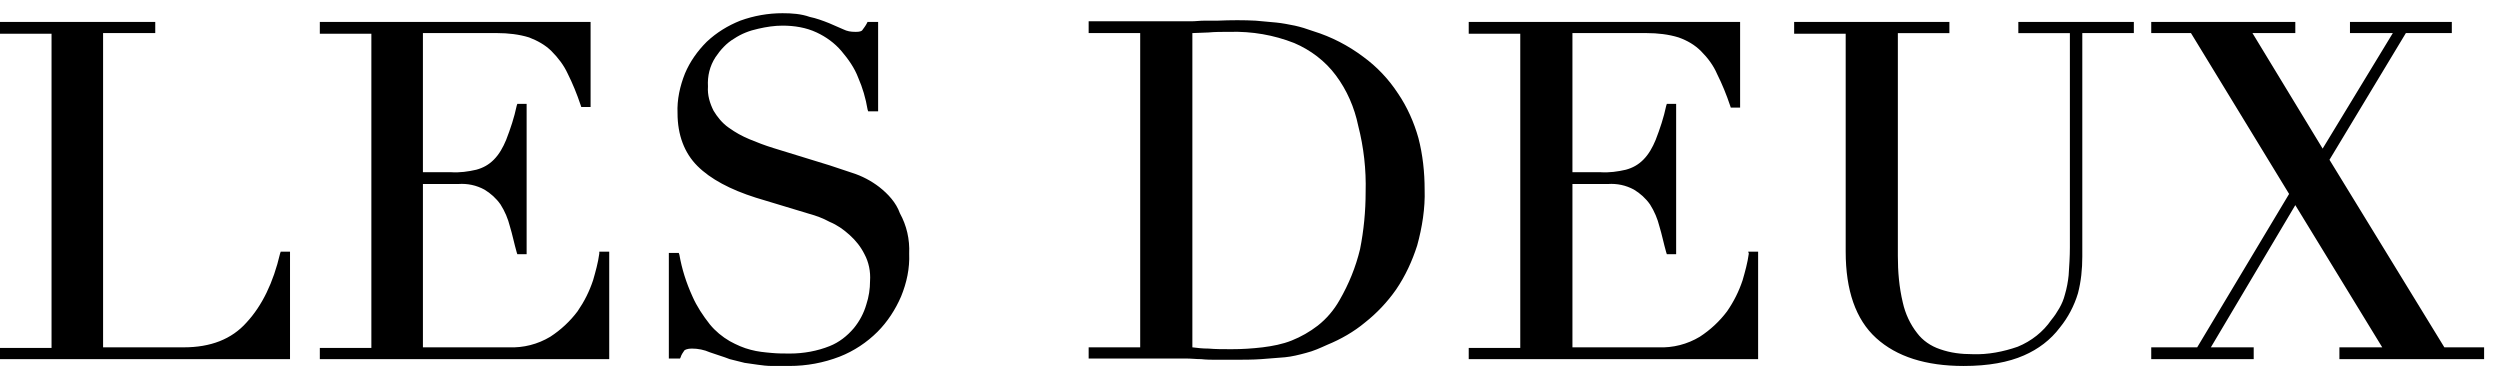
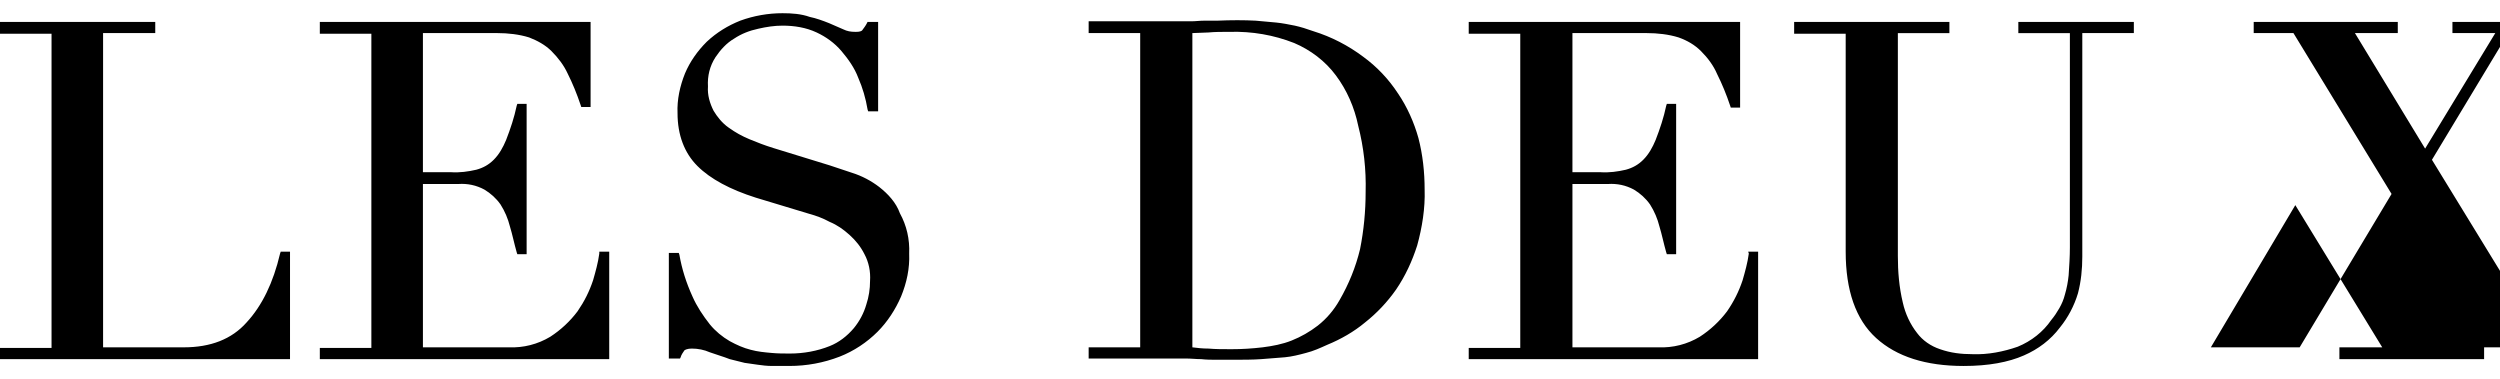
<svg xmlns="http://www.w3.org/2000/svg" xmlns:ns1="http://www.serif.com/" width="100%" height="100%" viewBox="0 0 659 100" version="1.1" xml:space="preserve" style="fill-rule:evenodd;clip-rule:evenodd;stroke-linejoin:round;stroke-miterlimit:2;">
-   <path id="logo---les-Deux" ns1:id="logo - les Deux" d="M73.83,66.837l0.164,-0.491l2.455,0l0,28.321l-76.449,-0l0,-2.947l13.587,0l0,-82.833l-13.587,-0l0,-3.111l40.926,0l-0,2.947l-13.751,0l-0,82.834l21.281,-0c7.039,-0 12.605,-2.129 16.534,-6.549c4.093,-4.419 7.039,-10.476 8.84,-18.171Zm84.143,0l0,-0.491l2.619,0l0,28.321l-76.285,-0l-0,-2.947l13.587,0l0,-82.833l-13.587,-0l-0,-3.111l71.374,0l0,22.428l-2.455,-0l-0.164,-0.491c-0.982,-2.947 -2.128,-5.73 -3.438,-8.349c-0.982,-2.128 -2.455,-4.093 -4.256,-5.894c-1.637,-1.637 -3.765,-2.783 -5.893,-3.601c-2.62,-0.819 -5.566,-1.146 -8.349,-1.146l-19.644,0l-0,36.669l7.366,0c2.292,0.164 4.584,-0.163 6.712,-0.654c1.801,-0.491 3.274,-1.31 4.584,-2.62c1.473,-1.473 2.455,-3.274 3.274,-5.238c1.146,-2.947 2.128,-5.893 2.783,-9.004l0.163,-0.491l2.456,0l-0,39.616l-2.456,0l-0.163,-0.491c-0.655,-2.292 -1.146,-4.747 -1.801,-6.875c-0.491,-1.965 -1.31,-3.929 -2.456,-5.73c-1.146,-1.637 -2.619,-2.947 -4.256,-3.929c-2.128,-1.146 -4.42,-1.637 -6.875,-1.473l-9.331,-0l-0,43.054l22.59,-0c3.929,0.163 7.695,-0.819 10.969,-2.783c2.783,-1.801 5.238,-4.093 7.202,-6.712c1.801,-2.619 3.111,-5.239 4.093,-8.185c0.655,-2.292 1.31,-4.584 1.637,-7.04Zm73.83,-17.516c2.292,1.801 4.42,4.093 5.402,6.876c1.801,3.274 2.619,6.875 2.456,10.64c0.163,3.929 -0.655,7.695 -2.128,11.296c-1.474,3.438 -3.602,6.712 -6.221,9.331c-2.783,2.783 -6.221,5.075 -9.986,6.548c-4.256,1.637 -8.676,2.456 -13.26,2.456l-4.584,-0c-1.309,-0 -2.619,-0.164 -3.765,-0.328l-3.438,-0.491l-3.928,-0.982c-1.637,-0.655 -3.438,-1.146 -5.239,-1.801c-1.473,-0.655 -3.11,-0.982 -4.747,-0.982c-1.146,-0 -1.801,0.327 -1.965,0.491c-0.327,0.491 -0.818,1.146 -0.982,1.801l-0.164,0.327l-2.946,0l-0,-27.829l2.619,-0l0.164,0.491c0.655,3.765 1.8,7.367 3.437,10.968c1.146,2.619 2.783,5.075 4.584,7.367c1.473,1.8 3.274,3.274 5.239,4.42c1.8,0.982 3.601,1.8 5.566,2.291c1.8,0.492 3.601,0.655 5.402,0.819c1.637,0.164 3.437,0.164 4.911,0.164c3.601,-0 7.203,-0.655 10.477,-1.965c2.455,-0.982 4.583,-2.619 6.384,-4.747c1.473,-1.801 2.619,-3.929 3.274,-6.221c0.655,-1.964 0.982,-4.092 0.982,-6.221c0.164,-2.455 -0.327,-4.911 -1.473,-7.039c-0.982,-1.964 -2.292,-3.601 -3.929,-5.075c-1.637,-1.473 -3.274,-2.619 -5.238,-3.437c-1.801,-0.983 -3.602,-1.637 -5.402,-2.128l-14.079,-4.257c-6.712,-2.128 -11.95,-4.911 -15.388,-8.349c-3.438,-3.437 -5.238,-8.185 -5.238,-13.914c-0.164,-3.602 0.654,-7.203 1.964,-10.477c1.31,-3.111 3.274,-5.894 5.73,-8.349c2.619,-2.456 5.566,-4.256 8.84,-5.566c3.601,-1.31 7.366,-1.964 11.131,-1.964c2.456,-0 4.911,0.163 7.203,0.982c1.637,0.327 3.438,0.982 5.075,1.637l3.765,1.637c0.982,0.491 1.965,0.655 3.111,0.655c0.654,-0 1.309,-0 1.8,-0.328c0.491,-0.655 0.983,-1.309 1.31,-1.964l0.164,-0.328l2.783,0l-0,23.574l-2.62,-0l-0.163,-0.492c-0.491,-2.946 -1.31,-5.729 -2.456,-8.348c-0.982,-2.62 -2.619,-4.911 -4.42,-7.04c-1.801,-2.128 -4.092,-3.765 -6.548,-4.911c-2.783,-1.309 -5.893,-1.8 -9.004,-1.8c-2.128,-0 -4.256,0.327 -6.384,0.818c-2.292,0.491 -4.42,1.31 -6.384,2.619c-1.965,1.146 -3.602,2.947 -4.912,4.911c-1.473,2.292 -2.128,4.912 -1.964,7.694c-0.164,2.292 0.491,4.42 1.473,6.385c0.983,1.637 2.292,3.274 3.929,4.42c1.801,1.309 3.602,2.292 5.566,3.11c1.965,0.819 4.093,1.637 6.221,2.292l14.897,4.584l5.893,1.964c2.619,0.819 5.075,2.128 7.203,3.765Zm136.692,-24.719c2.455,3.602 4.256,7.694 5.402,11.787c1.146,4.42 1.637,9.003 1.637,13.587c0.164,4.911 -0.655,9.986 -1.965,14.733c-1.309,4.093 -3.11,8.022 -5.565,11.623c-2.292,3.274 -5.075,6.221 -8.186,8.676c-2.946,2.456 -6.384,4.42 -9.985,5.894c-1.801,0.818 -3.602,1.637 -5.566,2.128c-1.801,0.491 -3.765,0.982 -5.566,1.146c-1.965,0.164 -3.929,0.327 -6.221,0.491c-2.292,0.164 -4.911,0.164 -7.694,0.164l-3.929,-0c-1.473,-0 -2.783,-0 -4.256,-0.164c-1.31,-0 -2.619,-0.164 -4.093,-0.164l-25.537,0l-0,-2.946l13.587,-0l0,-82.834l-13.587,0l-0,-3.11l27.011,-0c1.146,-0 2.292,-0.164 3.437,-0.164l3.438,-0c3.602,-0.164 7.203,-0.164 10.15,-0c1.801,0.164 3.765,0.327 5.402,0.491c1.637,0.164 3.274,0.491 4.911,0.819c1.473,0.327 3.11,0.818 4.911,1.473c4.748,1.473 9.167,3.765 13.096,6.712c3.602,2.619 6.712,5.893 9.168,9.658Zm-8.513,26.029c0.164,-5.893 -0.491,-11.787 -1.964,-17.516c-0.982,-4.748 -2.947,-9.331 -5.894,-13.26c-2.783,-3.765 -6.711,-6.712 -10.968,-8.513c-5.402,-2.128 -11.131,-3.11 -17.025,-2.946c-1.964,-0 -3.929,-0 -5.566,0.163l-4.256,0.164l0,82.834c1.31,0.163 2.619,0.327 4.256,0.327c1.801,0.164 3.766,0.164 6.057,0.164c2.783,-0 5.403,-0.164 8.186,-0.491c2.619,-0.328 5.238,-0.819 7.694,-1.801c2.455,-0.982 4.747,-2.292 6.875,-3.929c2.292,-1.801 4.256,-4.093 5.73,-6.712c2.455,-4.256 4.256,-8.676 5.402,-13.423c0.982,-4.912 1.473,-9.986 1.473,-15.061Zm101.005,16.206l-0.164,-0.491l2.619,0l0,28.321l-76.285,-0l-0,-2.947l13.587,0l0,-82.833l-13.587,-0l-0,-3.111l71.538,0l-0,22.591l-2.456,0l-0.163,-0.491c-0.983,-2.946 -2.129,-5.729 -3.438,-8.349c-0.982,-2.291 -2.456,-4.256 -4.256,-6.057c-1.637,-1.637 -3.602,-2.783 -5.894,-3.601c-2.619,-0.819 -5.566,-1.146 -8.349,-1.146l-19.644,0l0,36.669l7.367,0c2.292,0.164 4.583,-0.163 6.712,-0.654c1.8,-0.491 3.274,-1.31 4.583,-2.62c1.474,-1.473 2.456,-3.274 3.274,-5.238c1.146,-2.947 2.128,-5.893 2.783,-9.004l0.164,-0.491l2.455,0l0,39.616l-2.455,0l-0.164,-0.491c-0.655,-2.292 -1.146,-4.747 -1.8,-6.875c-0.492,-1.965 -1.31,-3.929 -2.456,-5.73c-1.146,-1.637 -2.619,-2.947 -4.256,-3.929c-2.128,-1.146 -4.42,-1.637 -6.876,-1.473l-9.331,-0l0,43.054l22.591,-0c3.929,0.163 7.694,-0.819 10.968,-2.783c2.783,-1.801 5.239,-4.093 7.203,-6.712c1.801,-2.619 3.11,-5.239 4.093,-8.185c0.654,-2.292 1.309,-4.584 1.637,-7.04Zm71.047,-58.114l-0,-2.947l30.448,0l0,2.947l-13.587,0l0,58.933c0,3.274 -0.327,6.548 -1.146,9.658c-0.982,3.275 -2.619,6.385 -4.747,9.004c-2.456,3.274 -5.73,5.73 -9.495,7.367c-4.093,1.8 -9.331,2.783 -15.879,2.783c-9.986,-0 -17.68,-2.456 -23.082,-7.367c-5.402,-4.911 -8.022,-12.605 -8.022,-22.755l0,-57.459l-13.587,-0l-0,-3.111l40.926,0l-0,2.947l-13.588,0l0,58.769c0,4.093 0.328,8.185 1.31,12.278c0.655,2.947 1.964,5.73 3.765,8.021c1.473,1.965 3.602,3.438 6.057,4.257c2.783,0.982 5.566,1.309 8.513,1.309c4.092,0.164 8.185,-0.654 11.95,-1.964c3.601,-1.473 6.712,-3.929 8.84,-7.039c0.818,-0.983 1.473,-1.965 2.128,-3.111c0.655,-1.146 1.146,-2.292 1.473,-3.601c0.491,-1.637 0.819,-3.438 0.983,-5.075c0.163,-2.455 0.327,-4.911 0.327,-7.367l-0,-56.477l-13.587,0Zm112.3,82.834l10.477,-0l-0,3.11l-38.143,-0l-0,-3.11l11.295,-0l-22.918,-37.488l-22.264,37.488l11.296,-0l-0,3.11l-27.011,-0l0,-3.11l12.114,-0l24.228,-40.435l-25.865,-42.399l-10.477,0l0,-2.947l37.979,0l0,2.947l-11.295,0l18.498,30.449l18.498,-30.449l-11.295,0l-0,-2.947l26.847,0l0,2.947l-12.114,0l-20.135,33.395l30.285,49.439Z" />
+   <path id="logo---les-Deux" ns1:id="logo - les Deux" d="M73.83,66.837l0.164,-0.491l2.455,0l0,28.321l-76.449,-0l0,-2.947l13.587,0l0,-82.833l-13.587,-0l0,-3.111l40.926,0l-0,2.947l-13.751,0l-0,82.834l21.281,-0c7.039,-0 12.605,-2.129 16.534,-6.549c4.093,-4.419 7.039,-10.476 8.84,-18.171Zm84.143,0l0,-0.491l2.619,0l0,28.321l-76.285,-0l-0,-2.947l13.587,0l0,-82.833l-13.587,-0l-0,-3.111l71.374,0l0,22.428l-2.455,-0l-0.164,-0.491c-0.982,-2.947 -2.128,-5.73 -3.438,-8.349c-0.982,-2.128 -2.455,-4.093 -4.256,-5.894c-1.637,-1.637 -3.765,-2.783 -5.893,-3.601c-2.62,-0.819 -5.566,-1.146 -8.349,-1.146l-19.644,0l-0,36.669l7.366,0c2.292,0.164 4.584,-0.163 6.712,-0.654c1.801,-0.491 3.274,-1.31 4.584,-2.62c1.473,-1.473 2.455,-3.274 3.274,-5.238c1.146,-2.947 2.128,-5.893 2.783,-9.004l0.163,-0.491l2.456,0l-0,39.616l-2.456,0l-0.163,-0.491c-0.655,-2.292 -1.146,-4.747 -1.801,-6.875c-0.491,-1.965 -1.31,-3.929 -2.456,-5.73c-1.146,-1.637 -2.619,-2.947 -4.256,-3.929c-2.128,-1.146 -4.42,-1.637 -6.875,-1.473l-9.331,-0l-0,43.054l22.59,-0c3.929,0.163 7.695,-0.819 10.969,-2.783c2.783,-1.801 5.238,-4.093 7.202,-6.712c1.801,-2.619 3.111,-5.239 4.093,-8.185c0.655,-2.292 1.31,-4.584 1.637,-7.04Zm73.83,-17.516c2.292,1.801 4.42,4.093 5.402,6.876c1.801,3.274 2.619,6.875 2.456,10.64c0.163,3.929 -0.655,7.695 -2.128,11.296c-1.474,3.438 -3.602,6.712 -6.221,9.331c-2.783,2.783 -6.221,5.075 -9.986,6.548c-4.256,1.637 -8.676,2.456 -13.26,2.456l-4.584,-0c-1.309,-0 -2.619,-0.164 -3.765,-0.328l-3.438,-0.491l-3.928,-0.982c-1.637,-0.655 -3.438,-1.146 -5.239,-1.801c-1.473,-0.655 -3.11,-0.982 -4.747,-0.982c-1.146,-0 -1.801,0.327 -1.965,0.491c-0.327,0.491 -0.818,1.146 -0.982,1.801l-0.164,0.327l-2.946,0l-0,-27.829l2.619,-0l0.164,0.491c0.655,3.765 1.8,7.367 3.437,10.968c1.146,2.619 2.783,5.075 4.584,7.367c1.473,1.8 3.274,3.274 5.239,4.42c1.8,0.982 3.601,1.8 5.566,2.291c1.8,0.492 3.601,0.655 5.402,0.819c1.637,0.164 3.437,0.164 4.911,0.164c3.601,-0 7.203,-0.655 10.477,-1.965c2.455,-0.982 4.583,-2.619 6.384,-4.747c1.473,-1.801 2.619,-3.929 3.274,-6.221c0.655,-1.964 0.982,-4.092 0.982,-6.221c0.164,-2.455 -0.327,-4.911 -1.473,-7.039c-0.982,-1.964 -2.292,-3.601 -3.929,-5.075c-1.637,-1.473 -3.274,-2.619 -5.238,-3.437c-1.801,-0.983 -3.602,-1.637 -5.402,-2.128l-14.079,-4.257c-6.712,-2.128 -11.95,-4.911 -15.388,-8.349c-3.438,-3.437 -5.238,-8.185 -5.238,-13.914c-0.164,-3.602 0.654,-7.203 1.964,-10.477c1.31,-3.111 3.274,-5.894 5.73,-8.349c2.619,-2.456 5.566,-4.256 8.84,-5.566c3.601,-1.31 7.366,-1.964 11.131,-1.964c2.456,-0 4.911,0.163 7.203,0.982c1.637,0.327 3.438,0.982 5.075,1.637l3.765,1.637c0.982,0.491 1.965,0.655 3.111,0.655c0.654,-0 1.309,-0 1.8,-0.328c0.491,-0.655 0.983,-1.309 1.31,-1.964l0.164,-0.328l2.783,0l-0,23.574l-2.62,-0l-0.163,-0.492c-0.491,-2.946 -1.31,-5.729 -2.456,-8.348c-0.982,-2.62 -2.619,-4.911 -4.42,-7.04c-1.801,-2.128 -4.092,-3.765 -6.548,-4.911c-2.783,-1.309 -5.893,-1.8 -9.004,-1.8c-2.128,-0 -4.256,0.327 -6.384,0.818c-2.292,0.491 -4.42,1.31 -6.384,2.619c-1.965,1.146 -3.602,2.947 -4.912,4.911c-1.473,2.292 -2.128,4.912 -1.964,7.694c-0.164,2.292 0.491,4.42 1.473,6.385c0.983,1.637 2.292,3.274 3.929,4.42c1.801,1.309 3.602,2.292 5.566,3.11c1.965,0.819 4.093,1.637 6.221,2.292l14.897,4.584l5.893,1.964c2.619,0.819 5.075,2.128 7.203,3.765Zm136.692,-24.719c2.455,3.602 4.256,7.694 5.402,11.787c1.146,4.42 1.637,9.003 1.637,13.587c0.164,4.911 -0.655,9.986 -1.965,14.733c-1.309,4.093 -3.11,8.022 -5.565,11.623c-2.292,3.274 -5.075,6.221 -8.186,8.676c-2.946,2.456 -6.384,4.42 -9.985,5.894c-1.801,0.818 -3.602,1.637 -5.566,2.128c-1.801,0.491 -3.765,0.982 -5.566,1.146c-1.965,0.164 -3.929,0.327 -6.221,0.491c-2.292,0.164 -4.911,0.164 -7.694,0.164l-3.929,-0c-1.473,-0 -2.783,-0 -4.256,-0.164c-1.31,-0 -2.619,-0.164 -4.093,-0.164l-25.537,0l-0,-2.946l13.587,-0l0,-82.834l-13.587,0l-0,-3.11l27.011,-0c1.146,-0 2.292,-0.164 3.437,-0.164l3.438,-0c3.602,-0.164 7.203,-0.164 10.15,-0c1.801,0.164 3.765,0.327 5.402,0.491c1.637,0.164 3.274,0.491 4.911,0.819c1.473,0.327 3.11,0.818 4.911,1.473c4.748,1.473 9.167,3.765 13.096,6.712c3.602,2.619 6.712,5.893 9.168,9.658Zm-8.513,26.029c0.164,-5.893 -0.491,-11.787 -1.964,-17.516c-0.982,-4.748 -2.947,-9.331 -5.894,-13.26c-2.783,-3.765 -6.711,-6.712 -10.968,-8.513c-5.402,-2.128 -11.131,-3.11 -17.025,-2.946c-1.964,-0 -3.929,-0 -5.566,0.163l-4.256,0.164l0,82.834c1.31,0.163 2.619,0.327 4.256,0.327c1.801,0.164 3.766,0.164 6.057,0.164c2.783,-0 5.403,-0.164 8.186,-0.491c2.619,-0.328 5.238,-0.819 7.694,-1.801c2.455,-0.982 4.747,-2.292 6.875,-3.929c2.292,-1.801 4.256,-4.093 5.73,-6.712c2.455,-4.256 4.256,-8.676 5.402,-13.423c0.982,-4.912 1.473,-9.986 1.473,-15.061Zm101.005,16.206l-0.164,-0.491l2.619,0l0,28.321l-76.285,-0l-0,-2.947l13.587,0l0,-82.833l-13.587,-0l-0,-3.111l71.538,0l-0,22.591l-2.456,0l-0.163,-0.491c-0.983,-2.946 -2.129,-5.729 -3.438,-8.349c-0.982,-2.291 -2.456,-4.256 -4.256,-6.057c-1.637,-1.637 -3.602,-2.783 -5.894,-3.601c-2.619,-0.819 -5.566,-1.146 -8.349,-1.146l-19.644,0l0,36.669l7.367,0c2.292,0.164 4.583,-0.163 6.712,-0.654c1.8,-0.491 3.274,-1.31 4.583,-2.62c1.474,-1.473 2.456,-3.274 3.274,-5.238c1.146,-2.947 2.128,-5.893 2.783,-9.004l0.164,-0.491l2.455,0l0,39.616l-2.455,0l-0.164,-0.491c-0.655,-2.292 -1.146,-4.747 -1.8,-6.875c-0.492,-1.965 -1.31,-3.929 -2.456,-5.73c-1.146,-1.637 -2.619,-2.947 -4.256,-3.929c-2.128,-1.146 -4.42,-1.637 -6.876,-1.473l-9.331,-0l0,43.054l22.591,-0c3.929,0.163 7.694,-0.819 10.968,-2.783c2.783,-1.801 5.239,-4.093 7.203,-6.712c1.801,-2.619 3.11,-5.239 4.093,-8.185c0.654,-2.292 1.309,-4.584 1.637,-7.04Zm71.047,-58.114l-0,-2.947l30.448,0l0,2.947l-13.587,0l0,58.933c0,3.274 -0.327,6.548 -1.146,9.658c-0.982,3.275 -2.619,6.385 -4.747,9.004c-2.456,3.274 -5.73,5.73 -9.495,7.367c-4.093,1.8 -9.331,2.783 -15.879,2.783c-9.986,-0 -17.68,-2.456 -23.082,-7.367c-5.402,-4.911 -8.022,-12.605 -8.022,-22.755l0,-57.459l-13.587,-0l-0,-3.111l40.926,0l-0,2.947l-13.588,0l0,58.769c0,4.093 0.328,8.185 1.31,12.278c0.655,2.947 1.964,5.73 3.765,8.021c1.473,1.965 3.602,3.438 6.057,4.257c2.783,0.982 5.566,1.309 8.513,1.309c4.092,0.164 8.185,-0.654 11.95,-1.964c3.601,-1.473 6.712,-3.929 8.84,-7.039c0.818,-0.983 1.473,-1.965 2.128,-3.111c0.655,-1.146 1.146,-2.292 1.473,-3.601c0.491,-1.637 0.819,-3.438 0.983,-5.075c0.163,-2.455 0.327,-4.911 0.327,-7.367l-0,-56.477l-13.587,0Zm112.3,82.834l10.477,-0l-0,3.11l-38.143,-0l-0,-3.11l11.295,-0l-22.918,-37.488l-22.264,37.488l11.296,-0l-0,3.11l0,-3.11l12.114,-0l24.228,-40.435l-25.865,-42.399l-10.477,0l0,-2.947l37.979,0l0,2.947l-11.295,0l18.498,30.449l18.498,-30.449l-11.295,0l-0,-2.947l26.847,0l0,2.947l-12.114,0l-20.135,33.395l30.285,49.439Z" />
</svg>